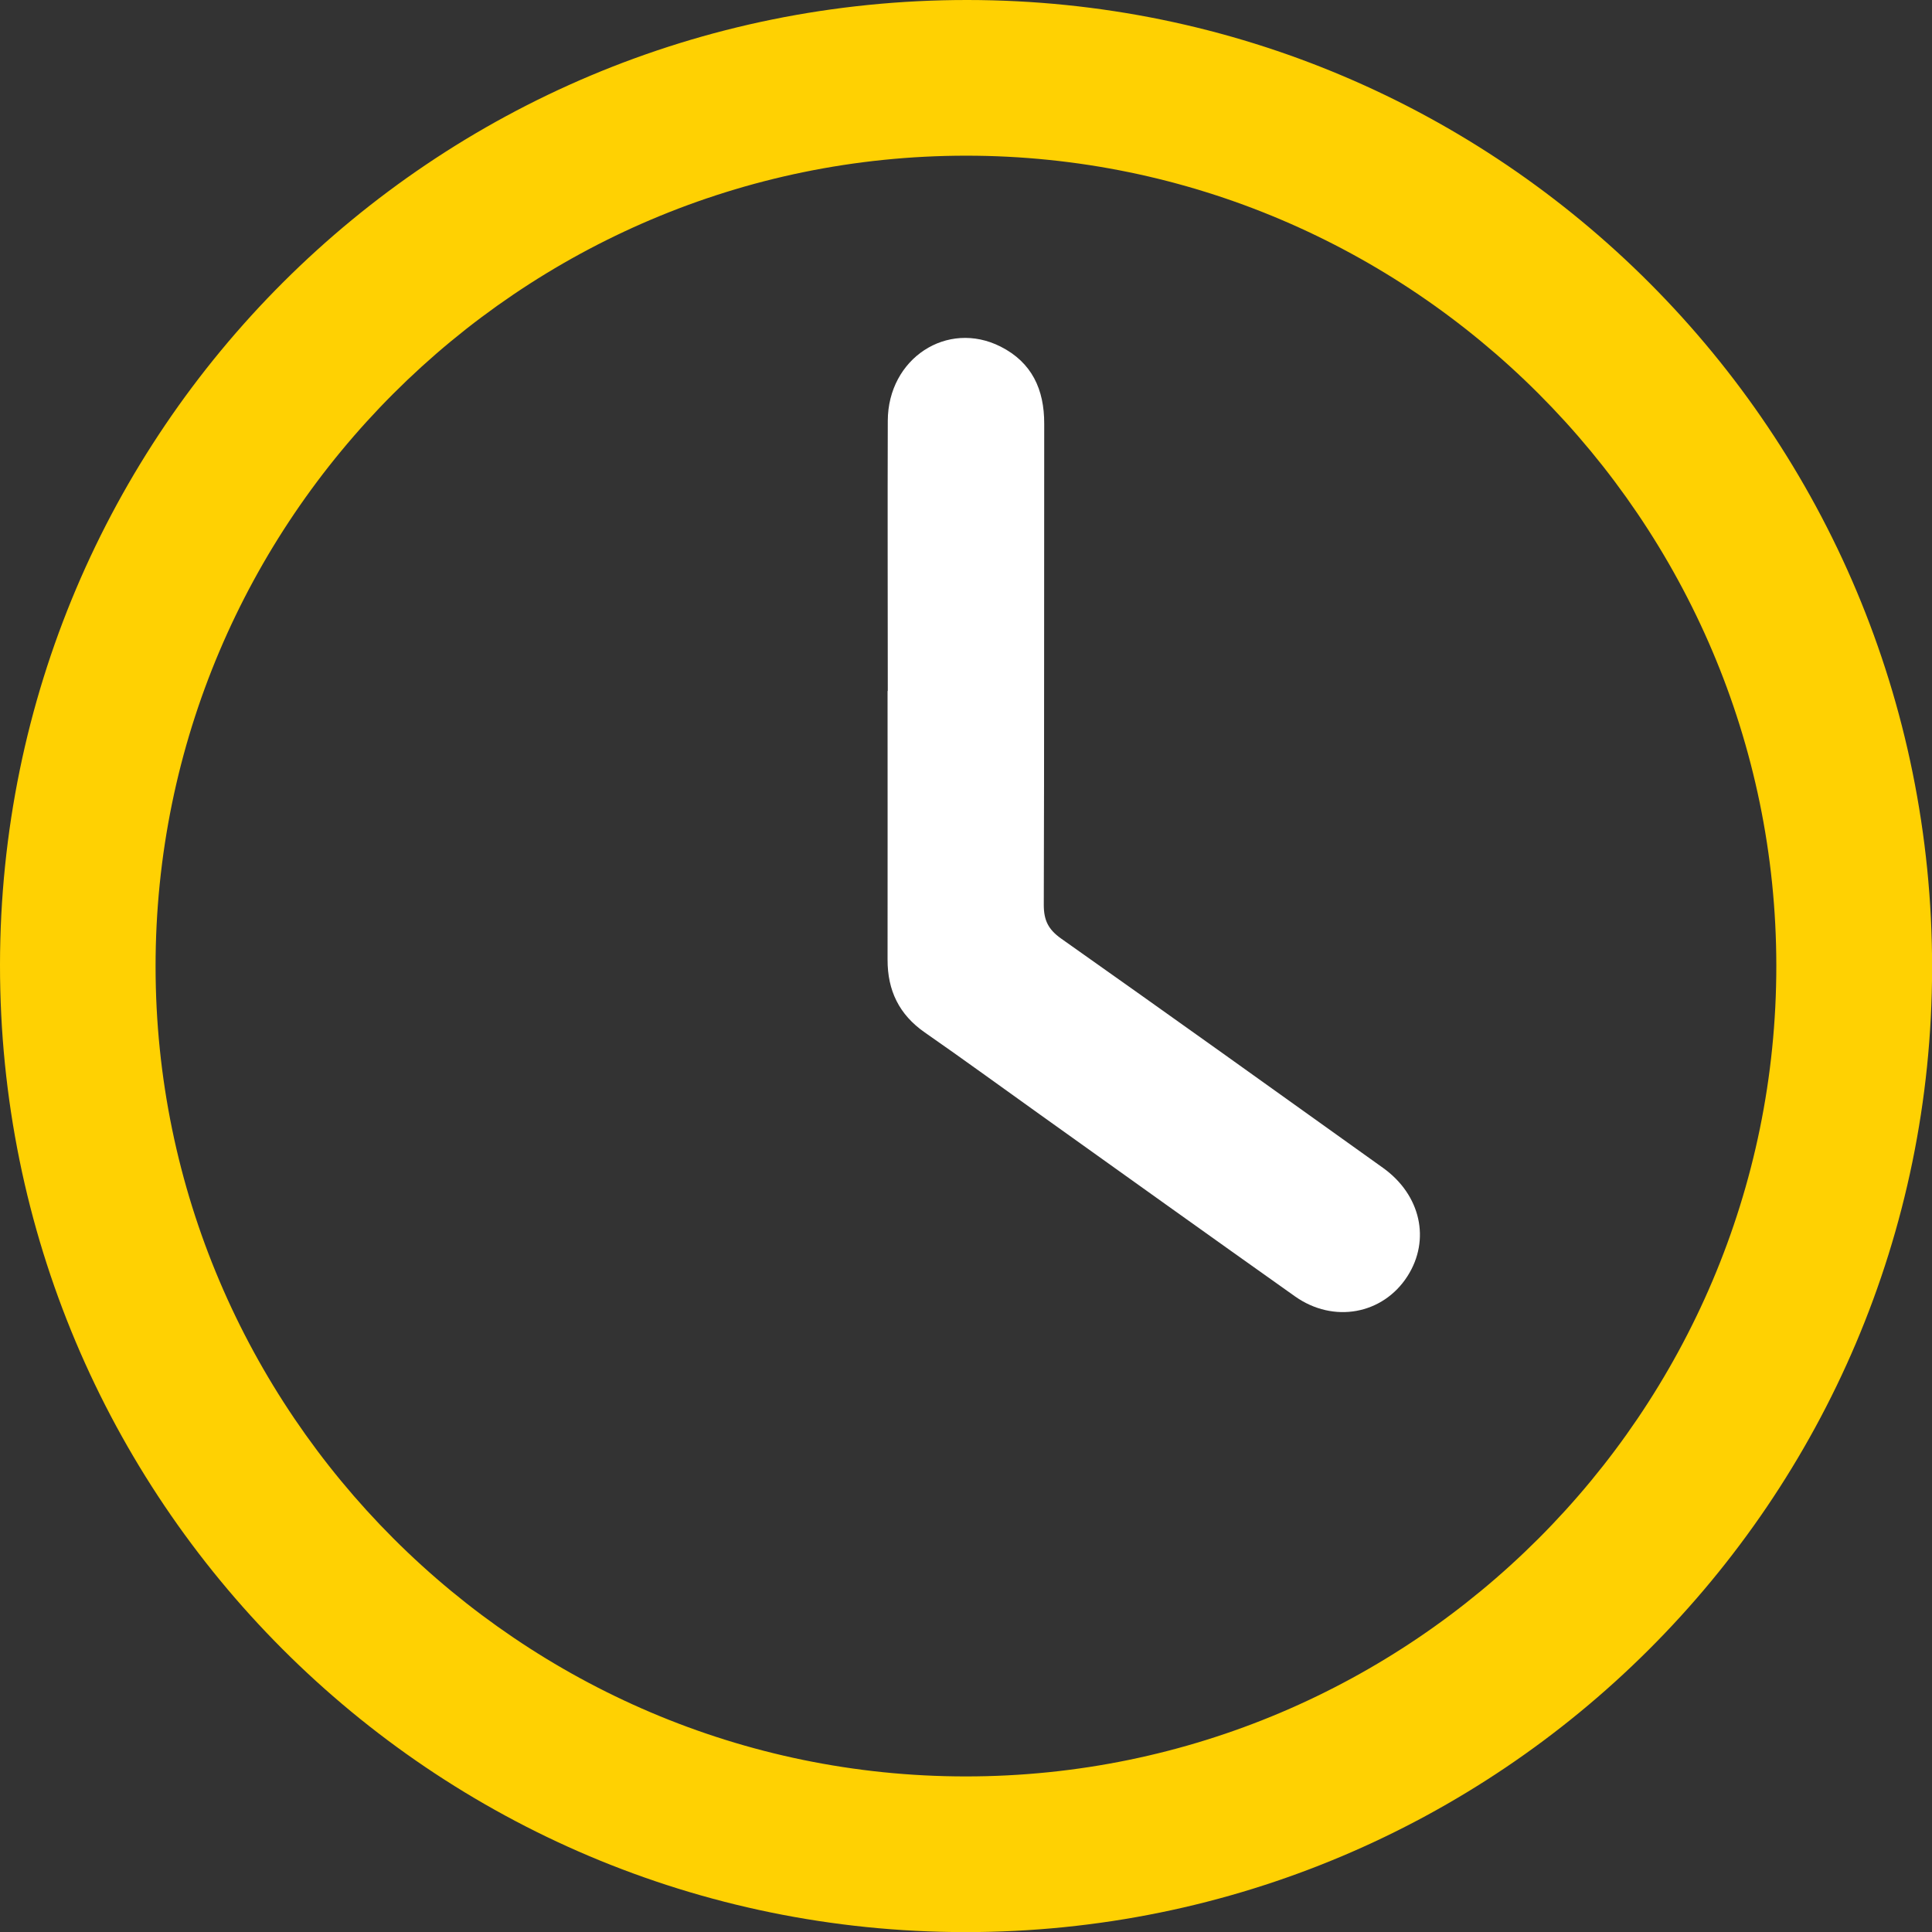
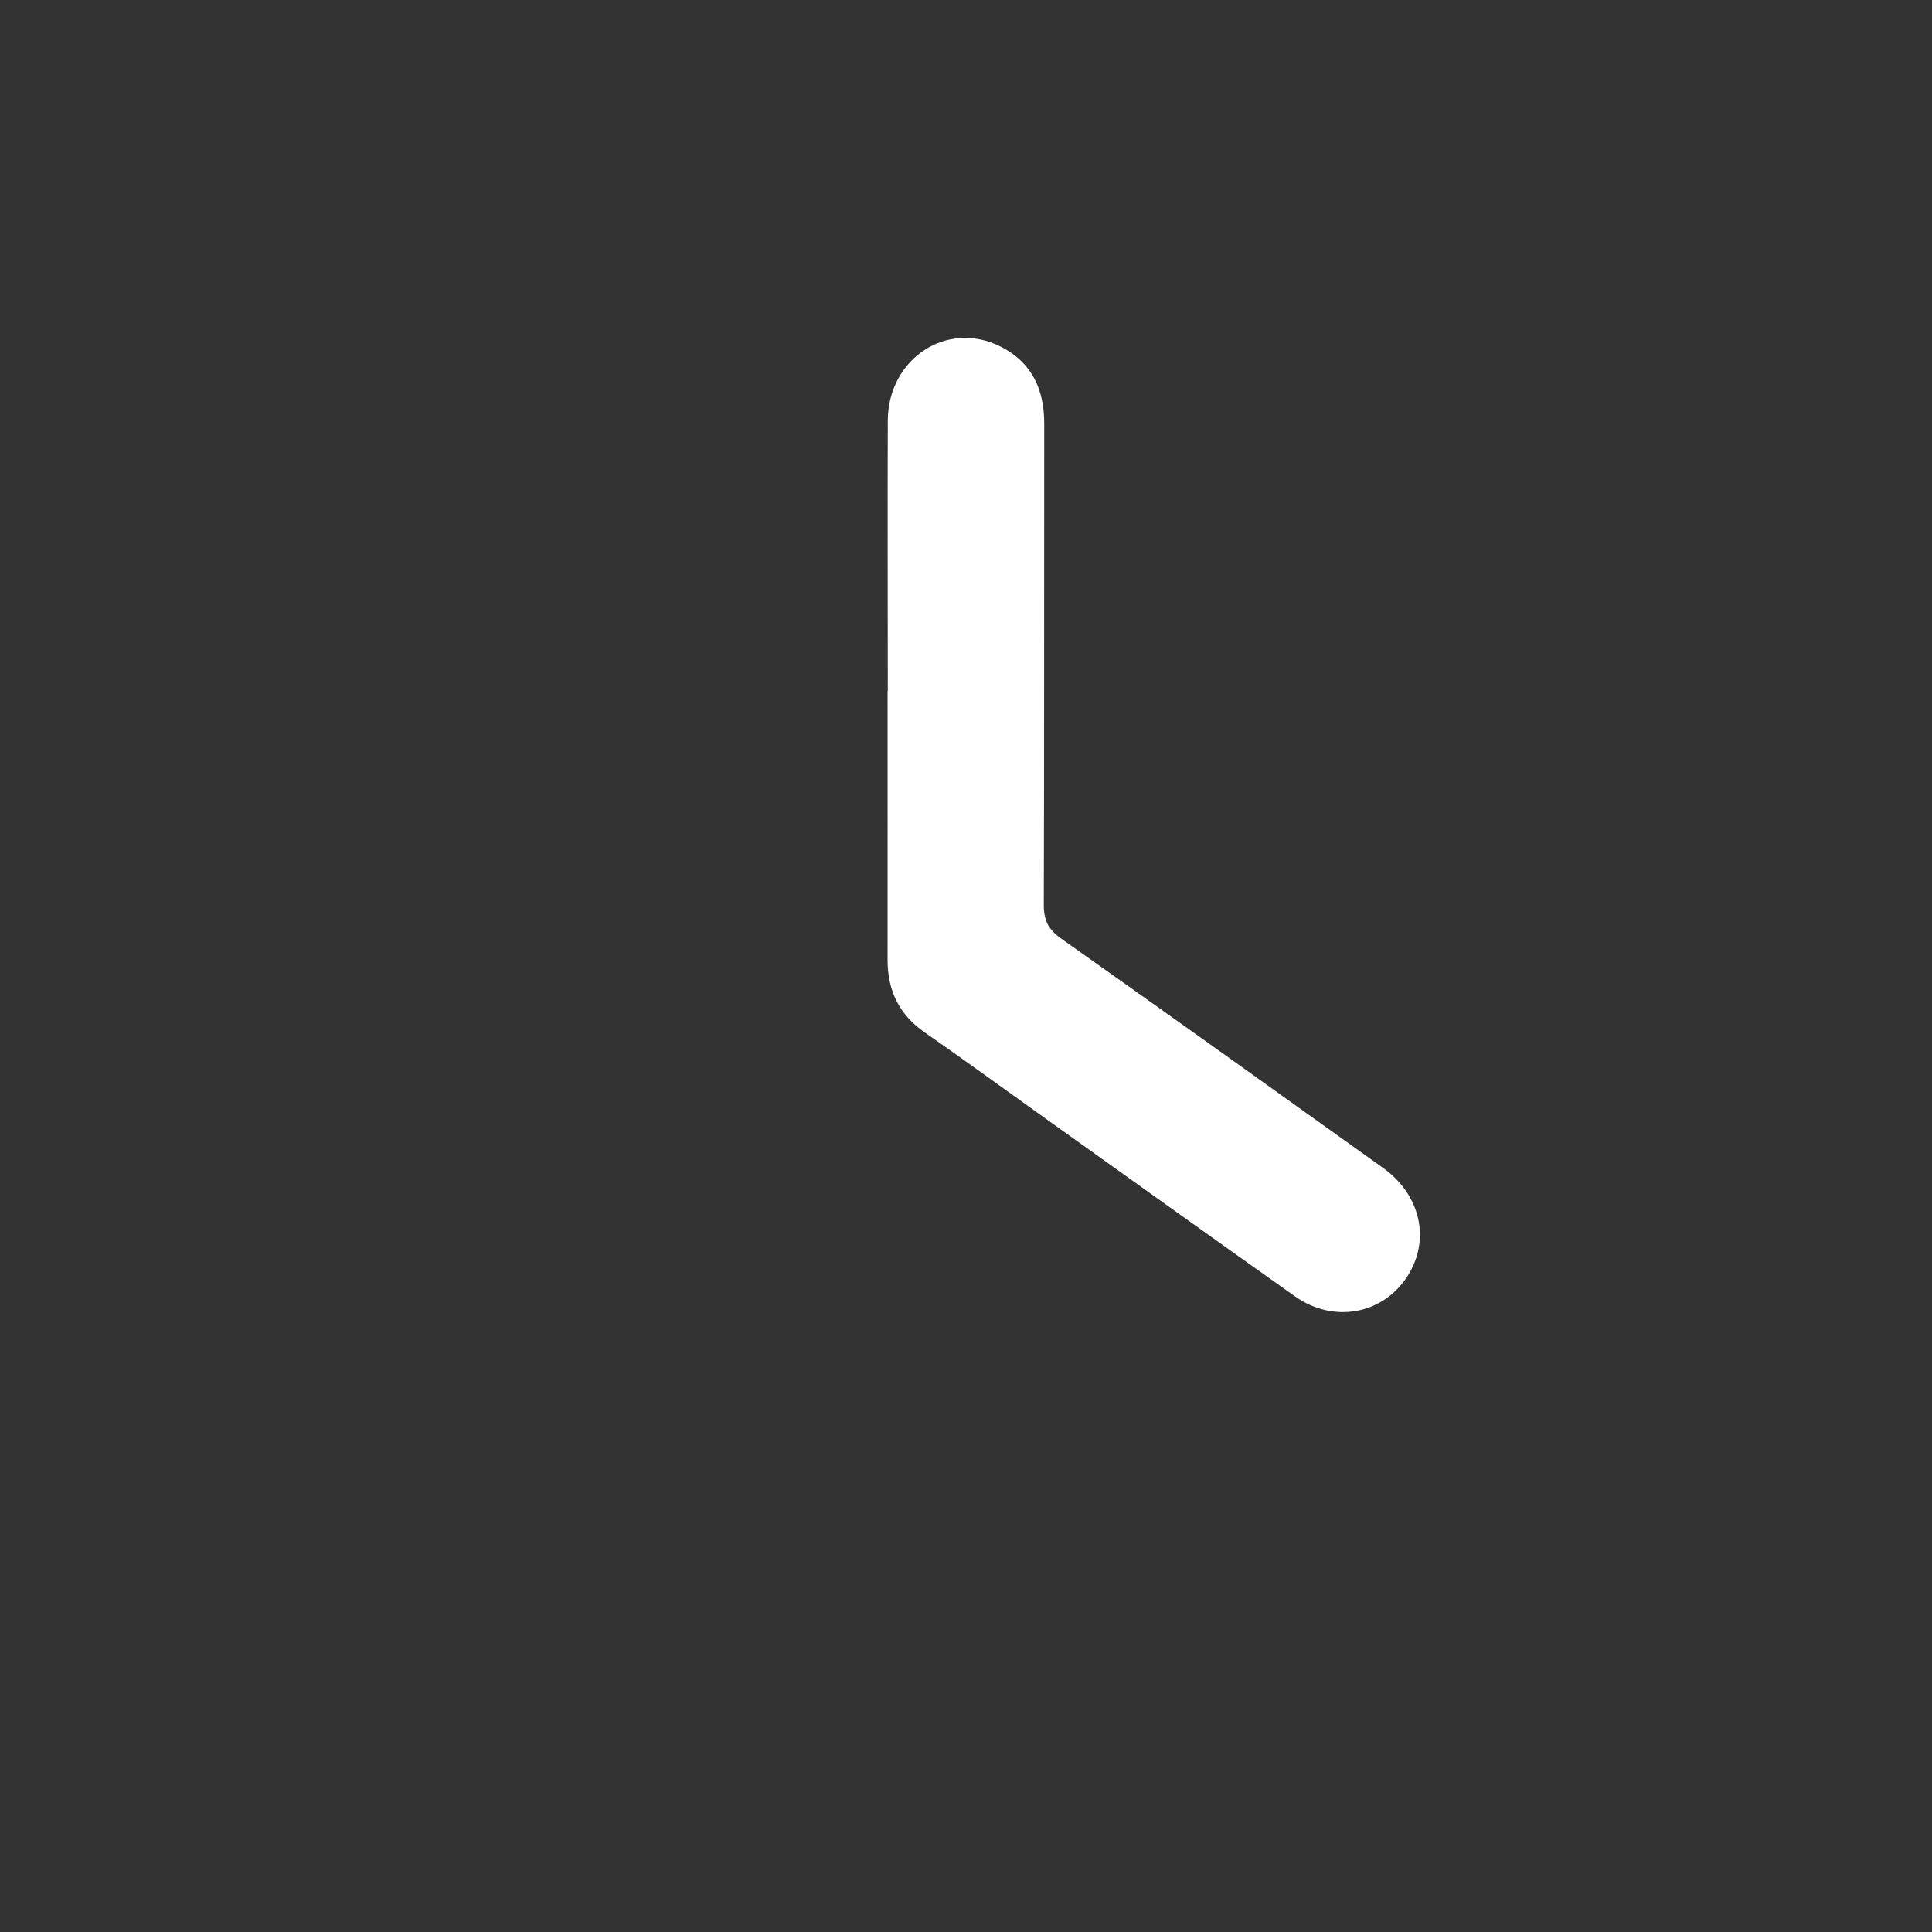
<svg xmlns="http://www.w3.org/2000/svg" id="Calque_2" data-name="Calque 2" viewBox="0 0 18.069 18.07">
  <rect x="0" y="0" width="18.069" height="18.07" fill="#333333" stroke="none" />
  <defs>
    <style>
      .cls-1 {
        fill: #fff;
      }

      .cls-2 {
        fill: #ffd102;
      }
    </style>
  </defs>
  <g id="Calque_1-2" data-name="Calque 1">
    <g>
-       <path class="cls-2" d="m9.029,18.07C4.034,18.068-.003,14.024,0,9.025.003,4.031,4.046-.003,9.048,0c4.991.003,9.025,4.05,9.022,9.052-.004,4.982-4.051,9.019-9.041,9.018ZM1.455,9.039c.001,4.168,3.407,7.574,7.576,7.575,4.177.001,7.584-3.406,7.582-7.583-.002-4.17-3.407-7.574-7.576-7.575-4.177,0-7.584,3.407-7.582,7.584Z" />
      <path class="cls-1" d="m8.303,6.463c0-.843-.003-1.685,0-2.528.002-.583.556-.946,1.056-.693.292.148.408.401.407.721-.002,1.5.001,3-.004,4.5,0,.145.043.23.161.314,1.007.711,2.009,1.428,3.011,2.145.354.253.447.674.229,1.014-.229.357-.691.444-1.052.188-.796-.564-1.589-1.132-2.383-1.699-.359-.256-.716-.517-1.079-.769-.24-.167-.349-.393-.348-.682.001-.837,0-1.675,0-2.512Z" />
    </g>
  </g>
</svg>